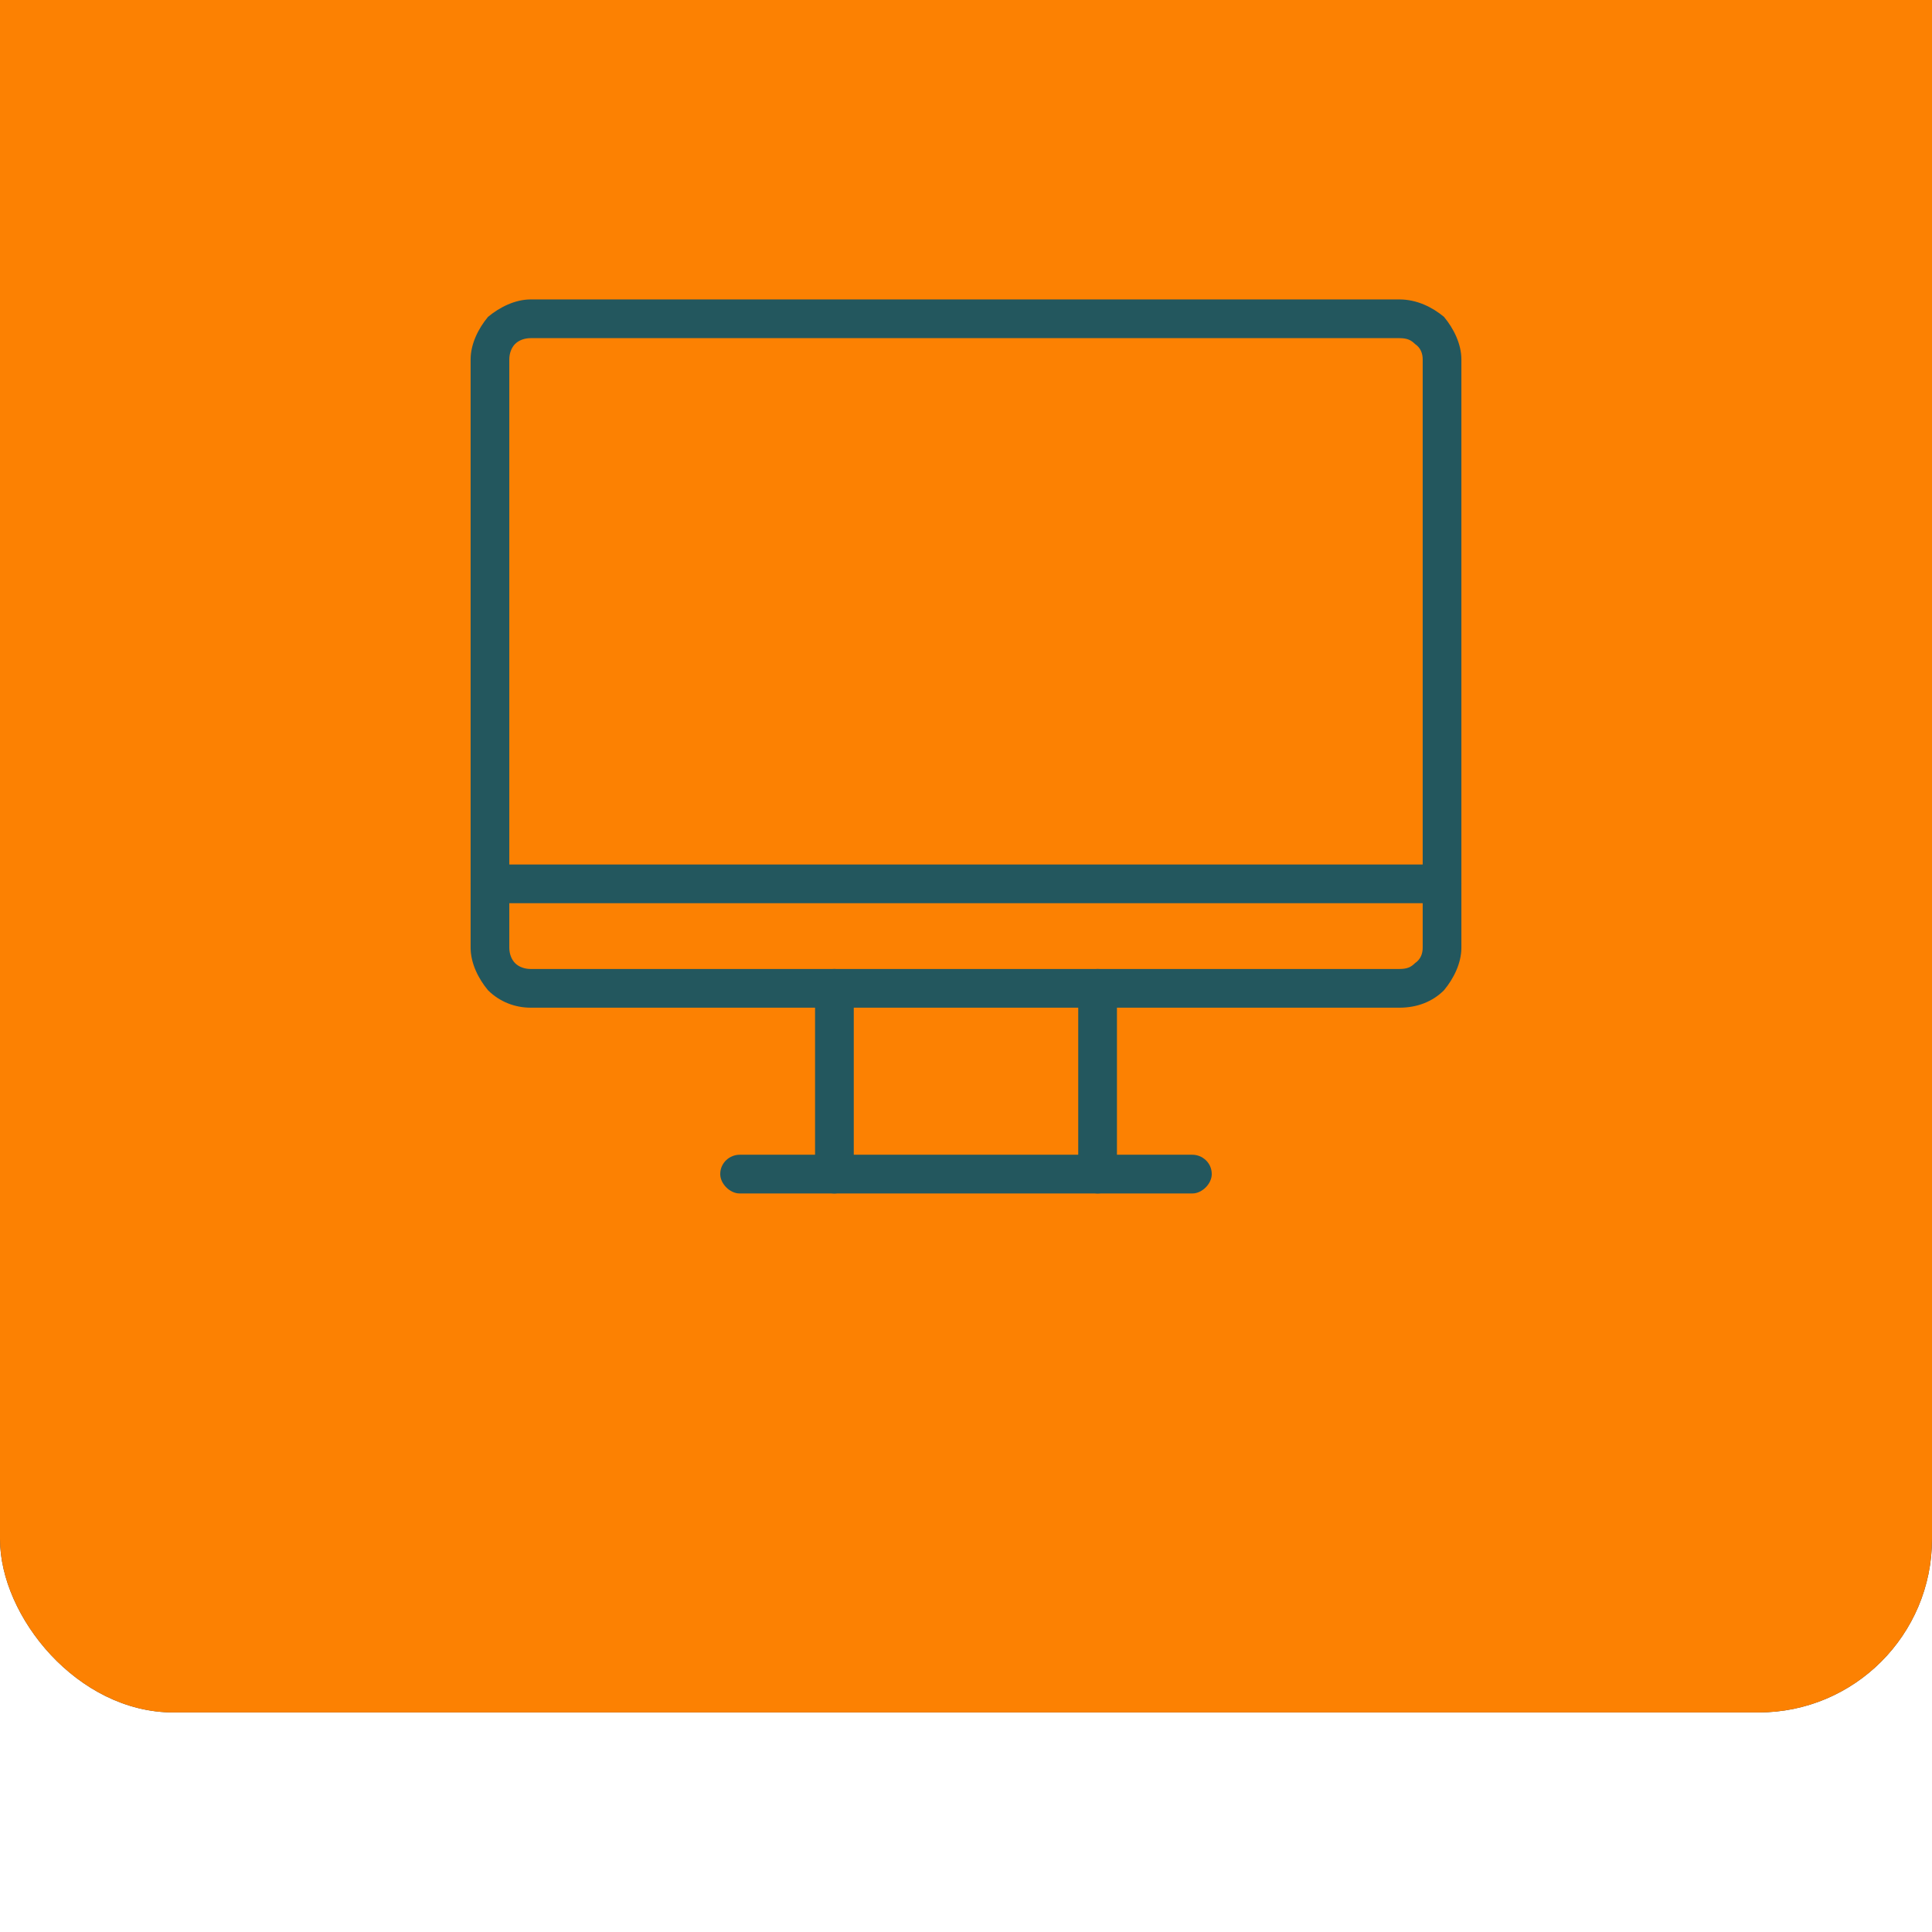
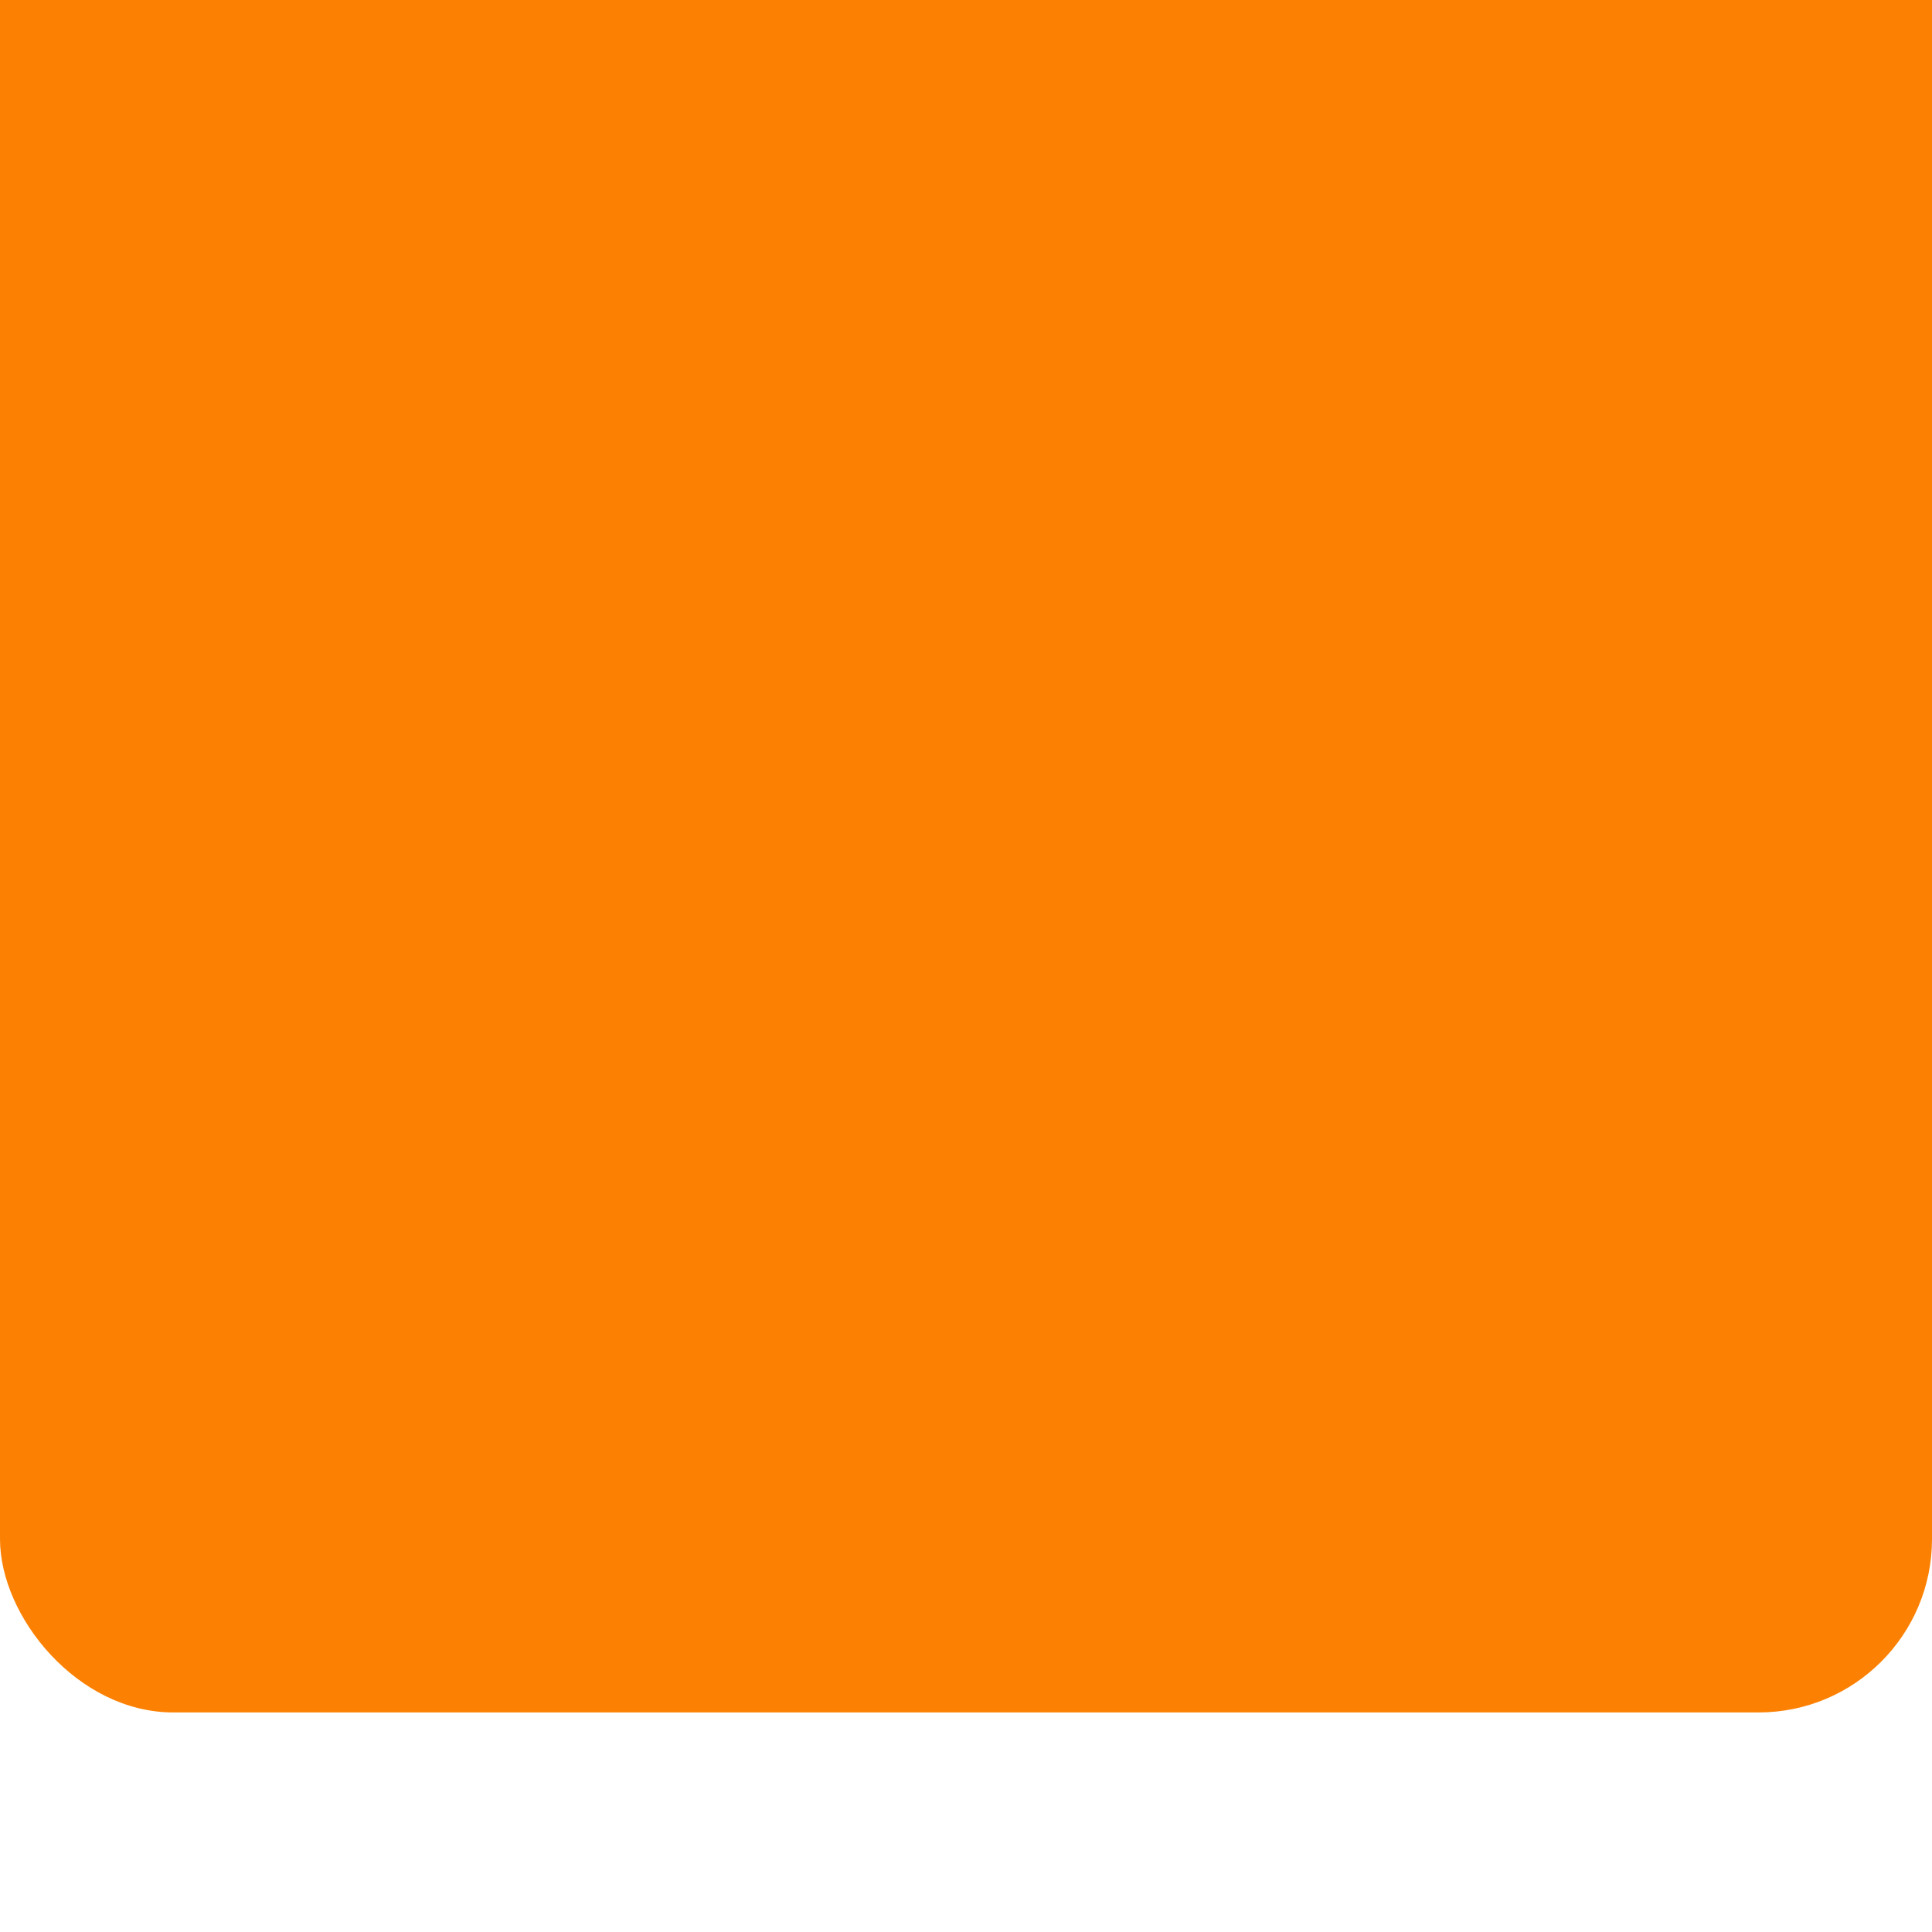
<svg xmlns="http://www.w3.org/2000/svg" width="78" height="78" viewBox="0 0 78 78" fill="none">
  <g filter="url(#filter0_i_6553_31142)">
-     <rect width="78" height="78" rx="7" fill="#3F454A" />
    <rect width="78" height="78" rx="7" fill="#fc8102" />
-     <path d="M21.422 20.953H56.5C57.203 20.953 57.828 21.266 58.297 21.656C58.688 22.125 59 22.75 59 23.375V47.125C59 47.75 58.688 48.375 58.297 48.844C57.828 49.312 57.203 49.547 56.5 49.547H21.422C20.797 49.547 20.172 49.312 19.703 48.844C19.312 48.375 19 47.75 19 47.125V23.375C19 22.75 19.312 22.125 19.703 21.656C20.172 21.266 20.797 20.953 21.422 20.953ZM56.5 22.516H21.422C21.188 22.516 20.953 22.594 20.797 22.75C20.641 22.906 20.562 23.141 20.562 23.375V47.125C20.562 47.359 20.641 47.594 20.797 47.75C20.953 47.906 21.188 47.984 21.422 47.984H56.5C56.812 47.984 56.969 47.906 57.125 47.75C57.359 47.594 57.438 47.359 57.438 47.125V23.375C57.438 23.141 57.359 22.906 57.125 22.75C56.969 22.594 56.812 22.516 56.5 22.516Z" fill="#23575E" />
-     <path d="M19.781 45.328C19.312 45.328 19 44.938 19 44.547C19 44.078 19.312 43.766 19.781 43.766H58.219C58.688 43.766 59 44.078 59 44.547C59 44.938 58.688 45.328 58.219 45.328H19.781ZM43.531 48.766C43.531 48.375 43.922 47.984 44.312 47.984C44.781 47.984 45.094 48.375 45.094 48.766V56.266C45.094 56.656 44.781 57.047 44.312 57.047C43.922 57.047 43.531 56.656 43.531 56.266V48.766ZM34.469 56.266C34.469 56.656 34.078 57.047 33.688 57.047C33.219 57.047 32.906 56.656 32.906 56.266V48.766C32.906 48.375 33.219 47.984 33.688 47.984C34.078 47.984 34.469 48.375 34.469 48.766V56.266Z" fill="#23575E" />
-     <path d="M29.859 57.047C29.469 57.047 29.078 56.656 29.078 56.266C29.078 55.797 29.469 55.484 29.859 55.484H48.141C48.531 55.484 48.922 55.797 48.922 56.266C48.922 56.656 48.531 57.047 48.141 57.047H29.859Z" fill="#23575E" />
  </g>
  <defs>
    <filter id="filter0_i_6553_31142" x="0" y="-8.864" width="78" height="86.864" filterUnits="userSpaceOnUse" color-interpolation-filters="sRGB">
      <feFlood flood-opacity="0" result="BackgroundImageFix" />
      <feBlend mode="normal" in="SourceGraphic" in2="BackgroundImageFix" result="shape" />
      <feColorMatrix in="SourceAlpha" type="matrix" values="0 0 0 0 0 0 0 0 0 0 0 0 0 0 0 0 0 0 127 0" result="hardAlpha" />
      <feOffset dy="-8.864" />
      <feGaussianBlur stdDeviation="11.523" />
      <feComposite in2="hardAlpha" operator="arithmetic" k2="-1" k3="1" />
      <feColorMatrix type="matrix" values="0 0 0 0 1 0 0 0 0 1 0 0 0 0 1 0 0 0 0.04 0" />
      <feBlend mode="normal" in2="shape" result="effect1_innerShadow_6553_31142" />
    </filter>
  </defs>
</svg>